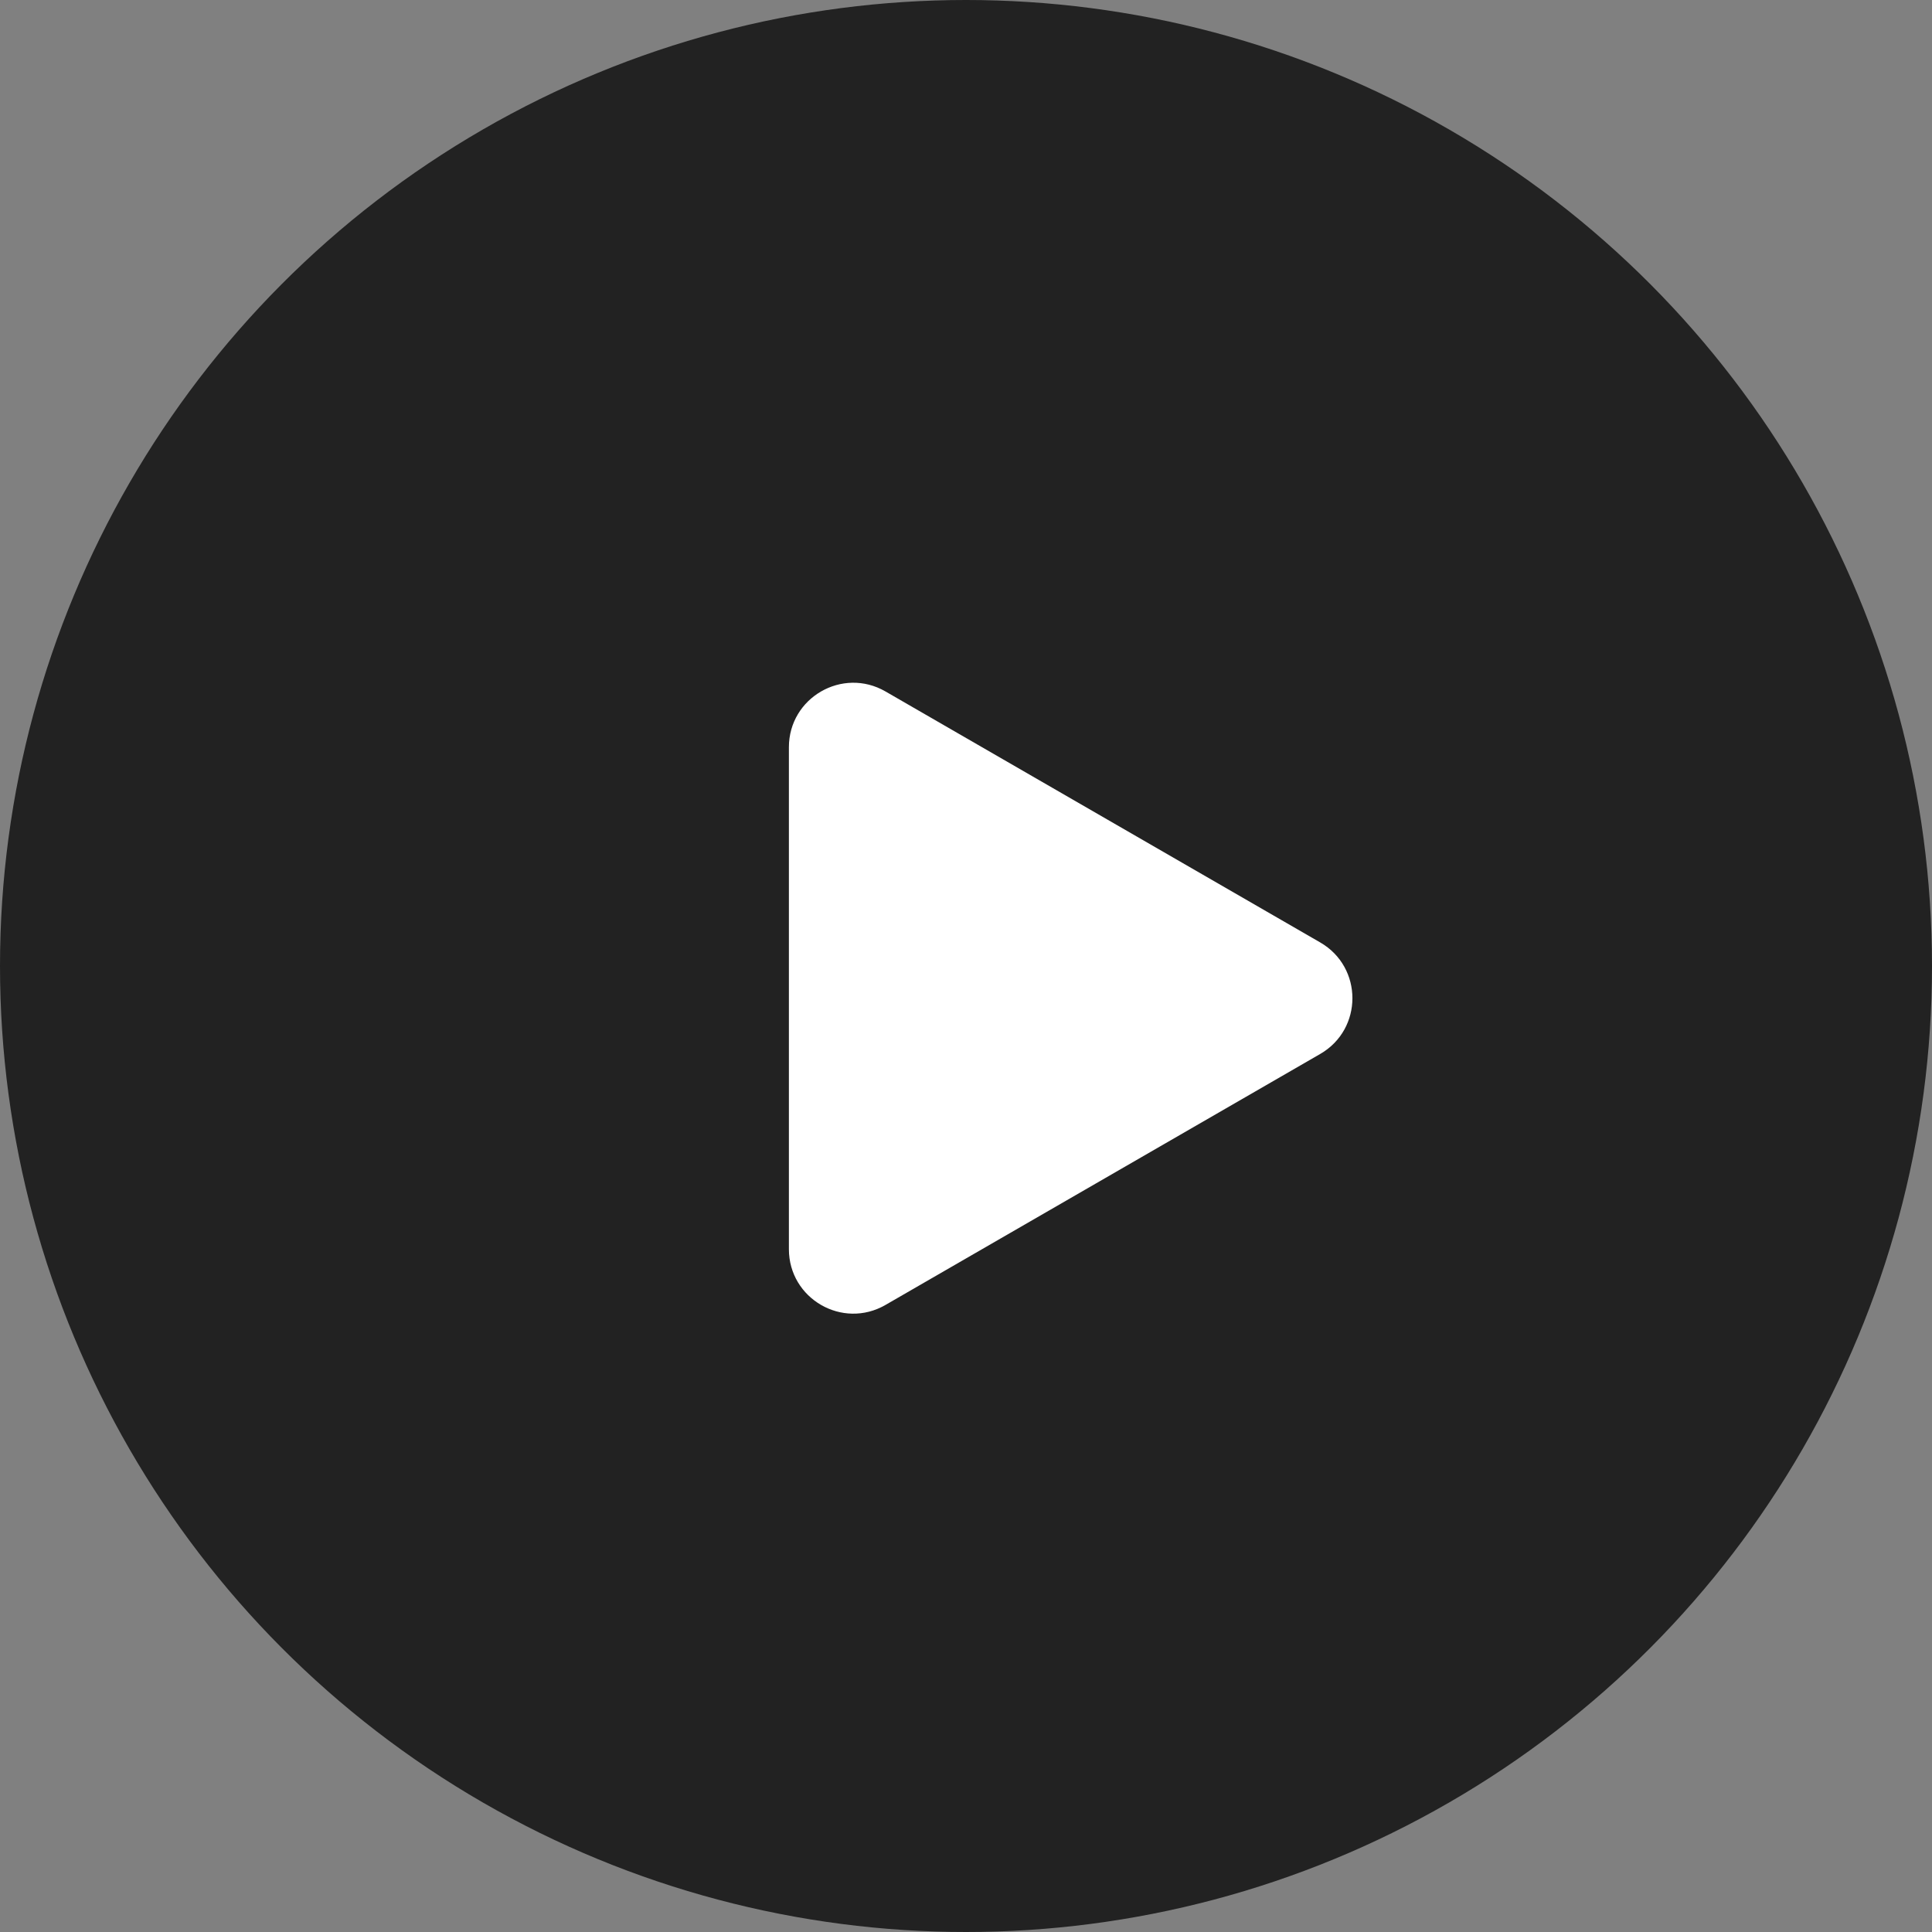
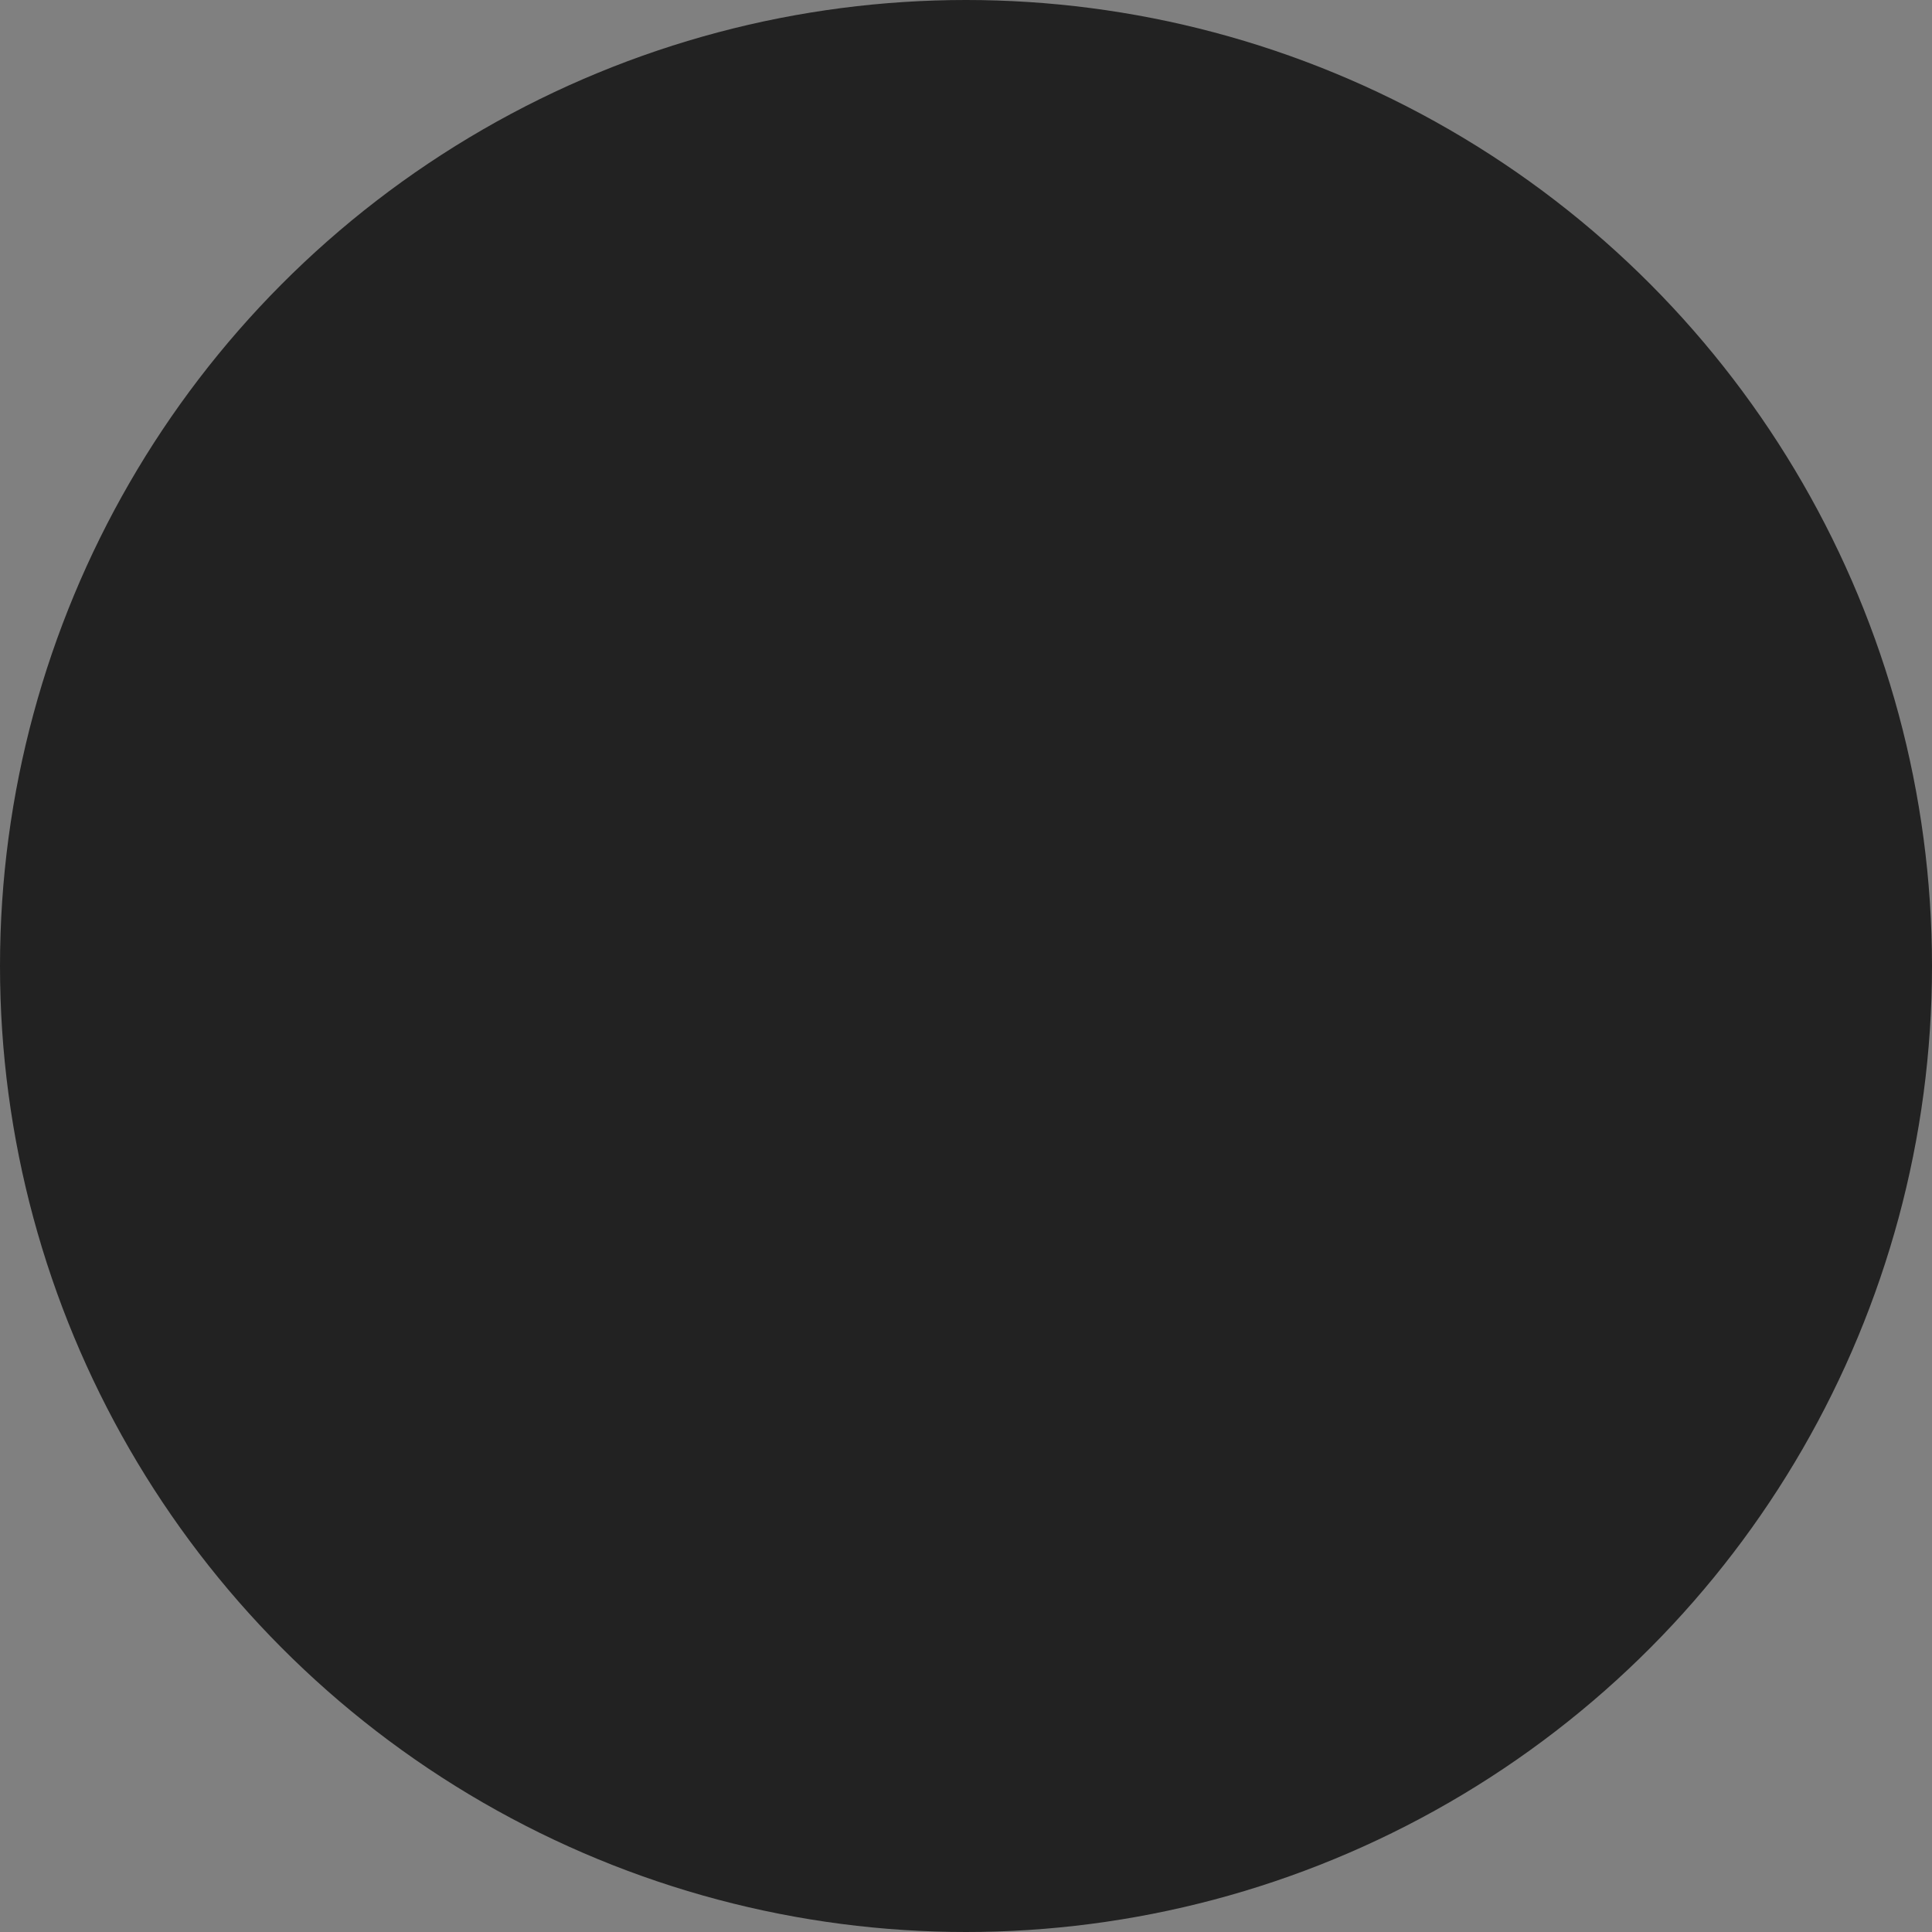
<svg xmlns="http://www.w3.org/2000/svg" width="30" height="30" viewBox="0 0 30 30" fill="none">
  <rect x="0" y="0" width="30" height="30" fill="#808080" stroke="none" />
  <circle cx="15" cy="15" r="15" fill="#222222" />
-   <path d="M20.5 14.634C21.167 15.019 21.167 15.981 20.5 16.366L13.75 20.263C13.083 20.648 12.25 20.167 12.25 19.397V11.603C12.25 10.833 13.083 10.352 13.75 10.737L20.5 14.634Z" fill="white" />
</svg>